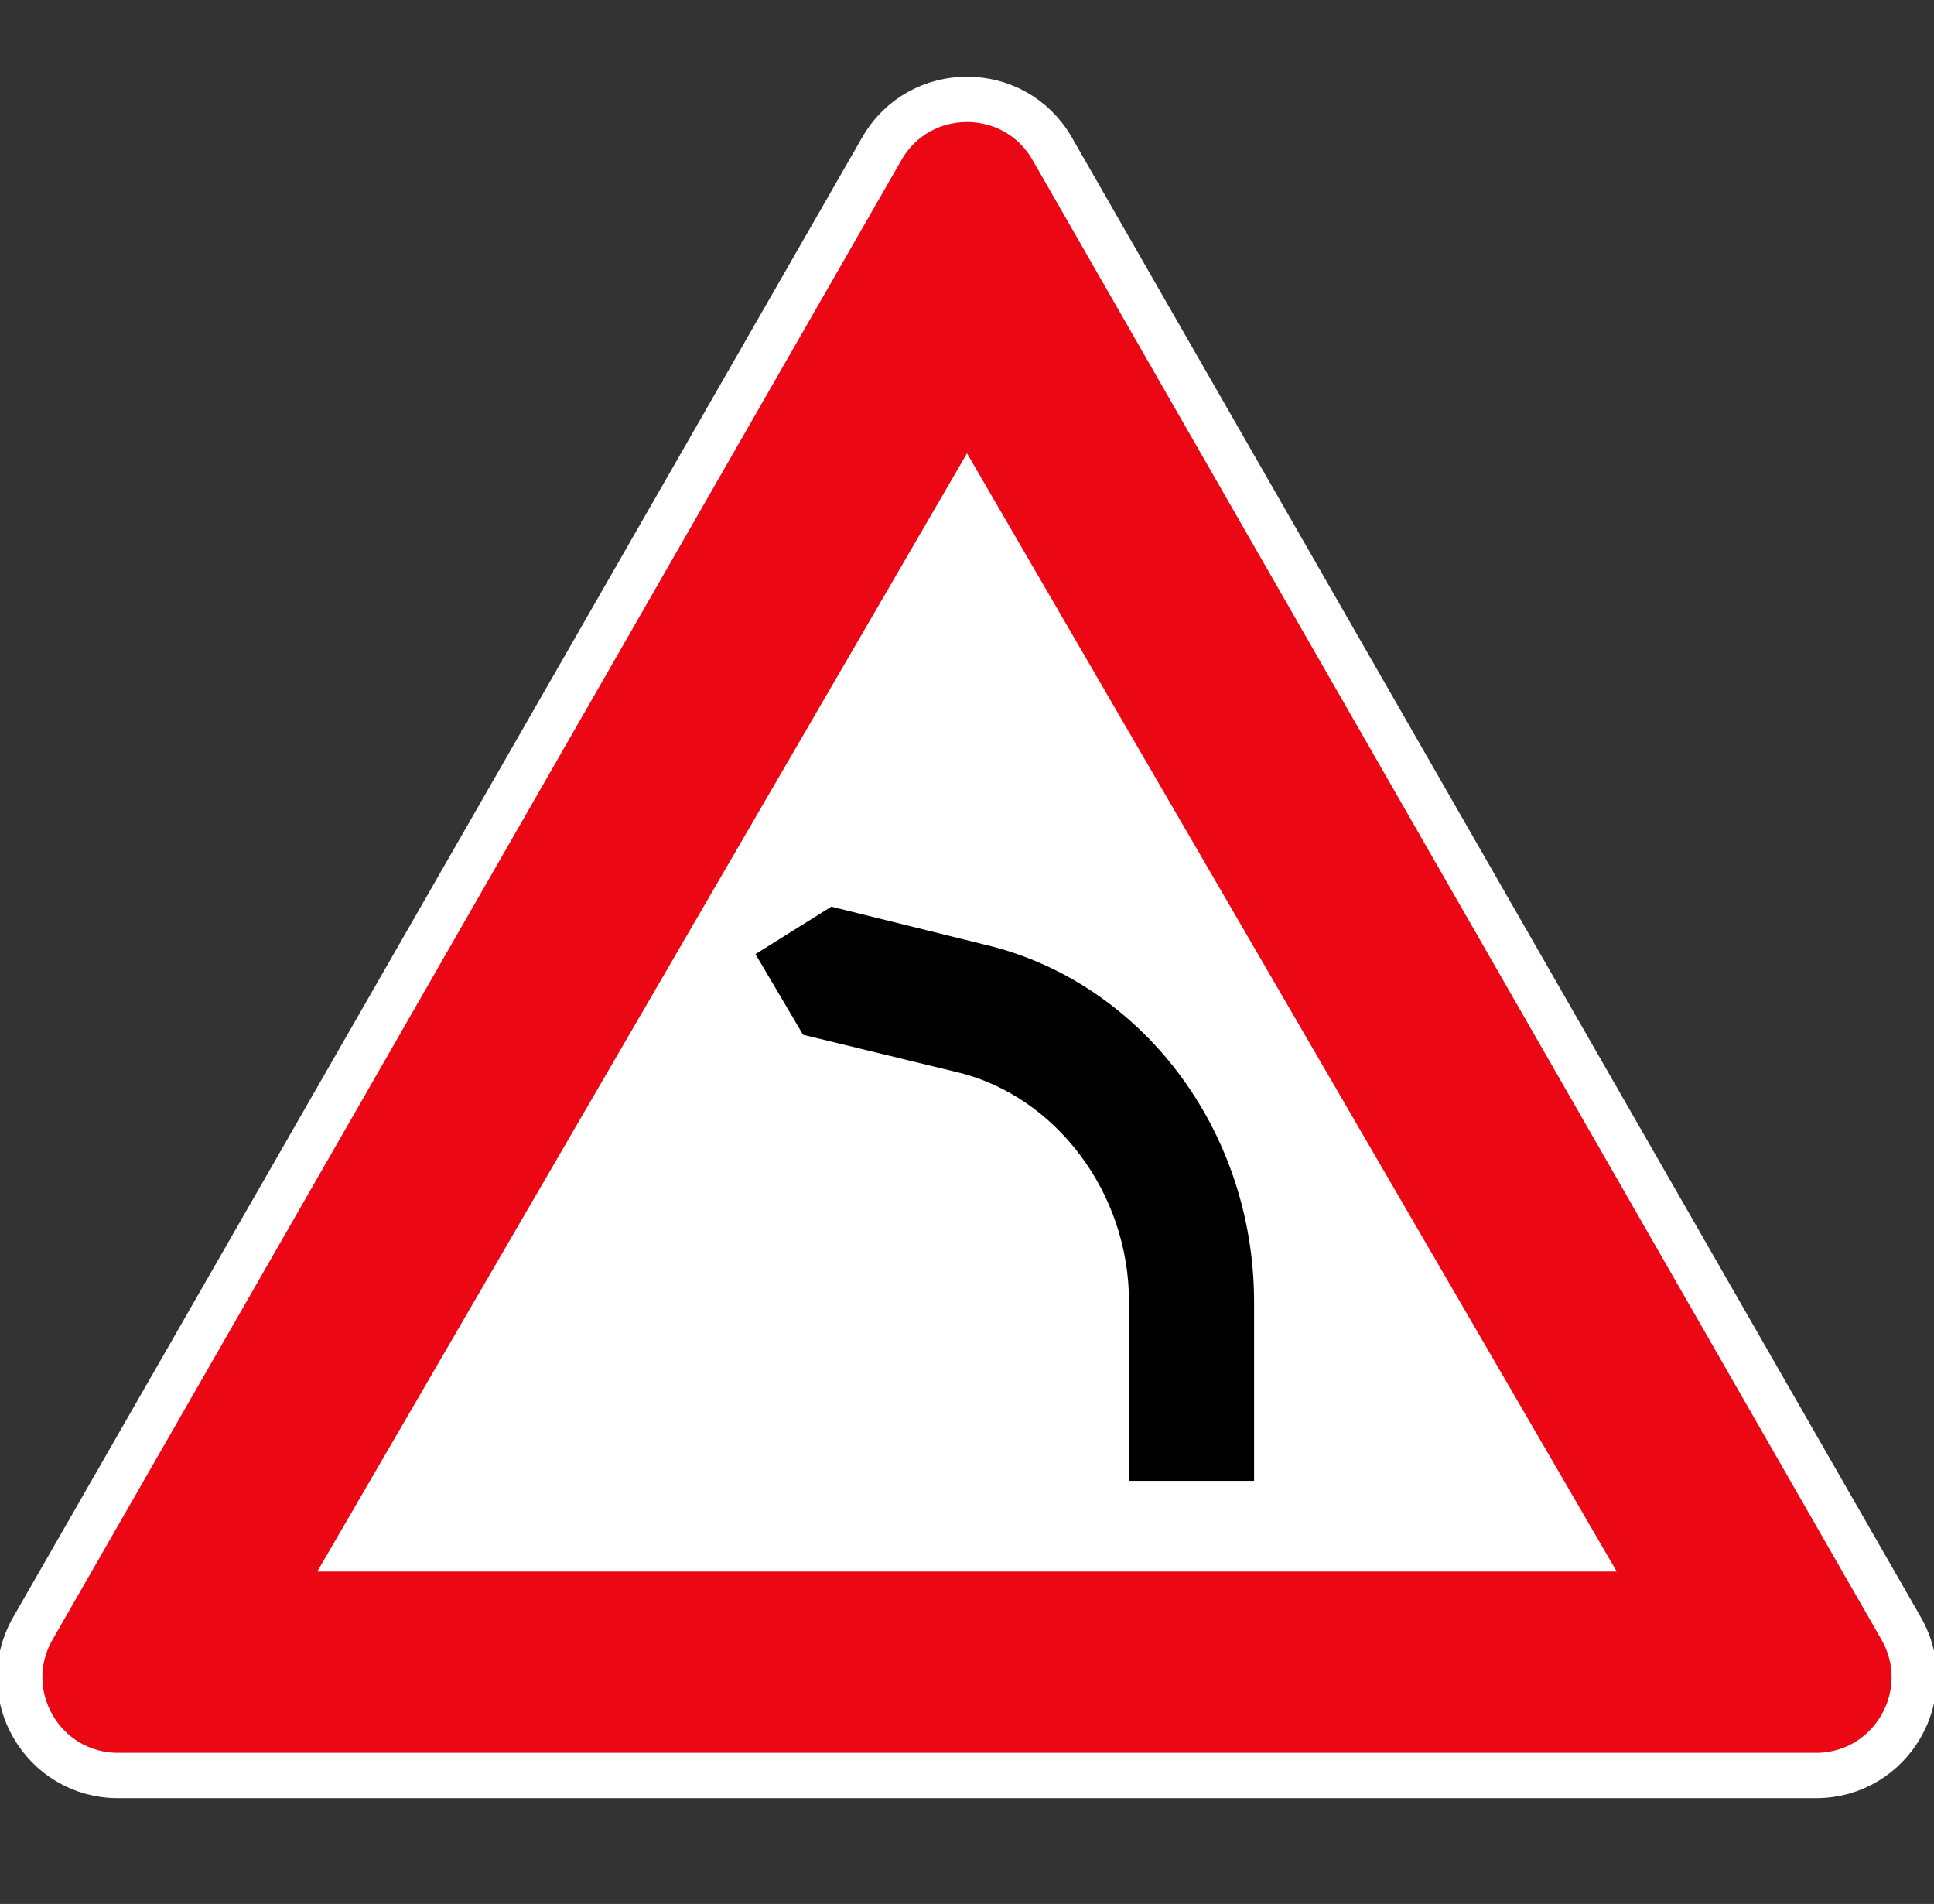
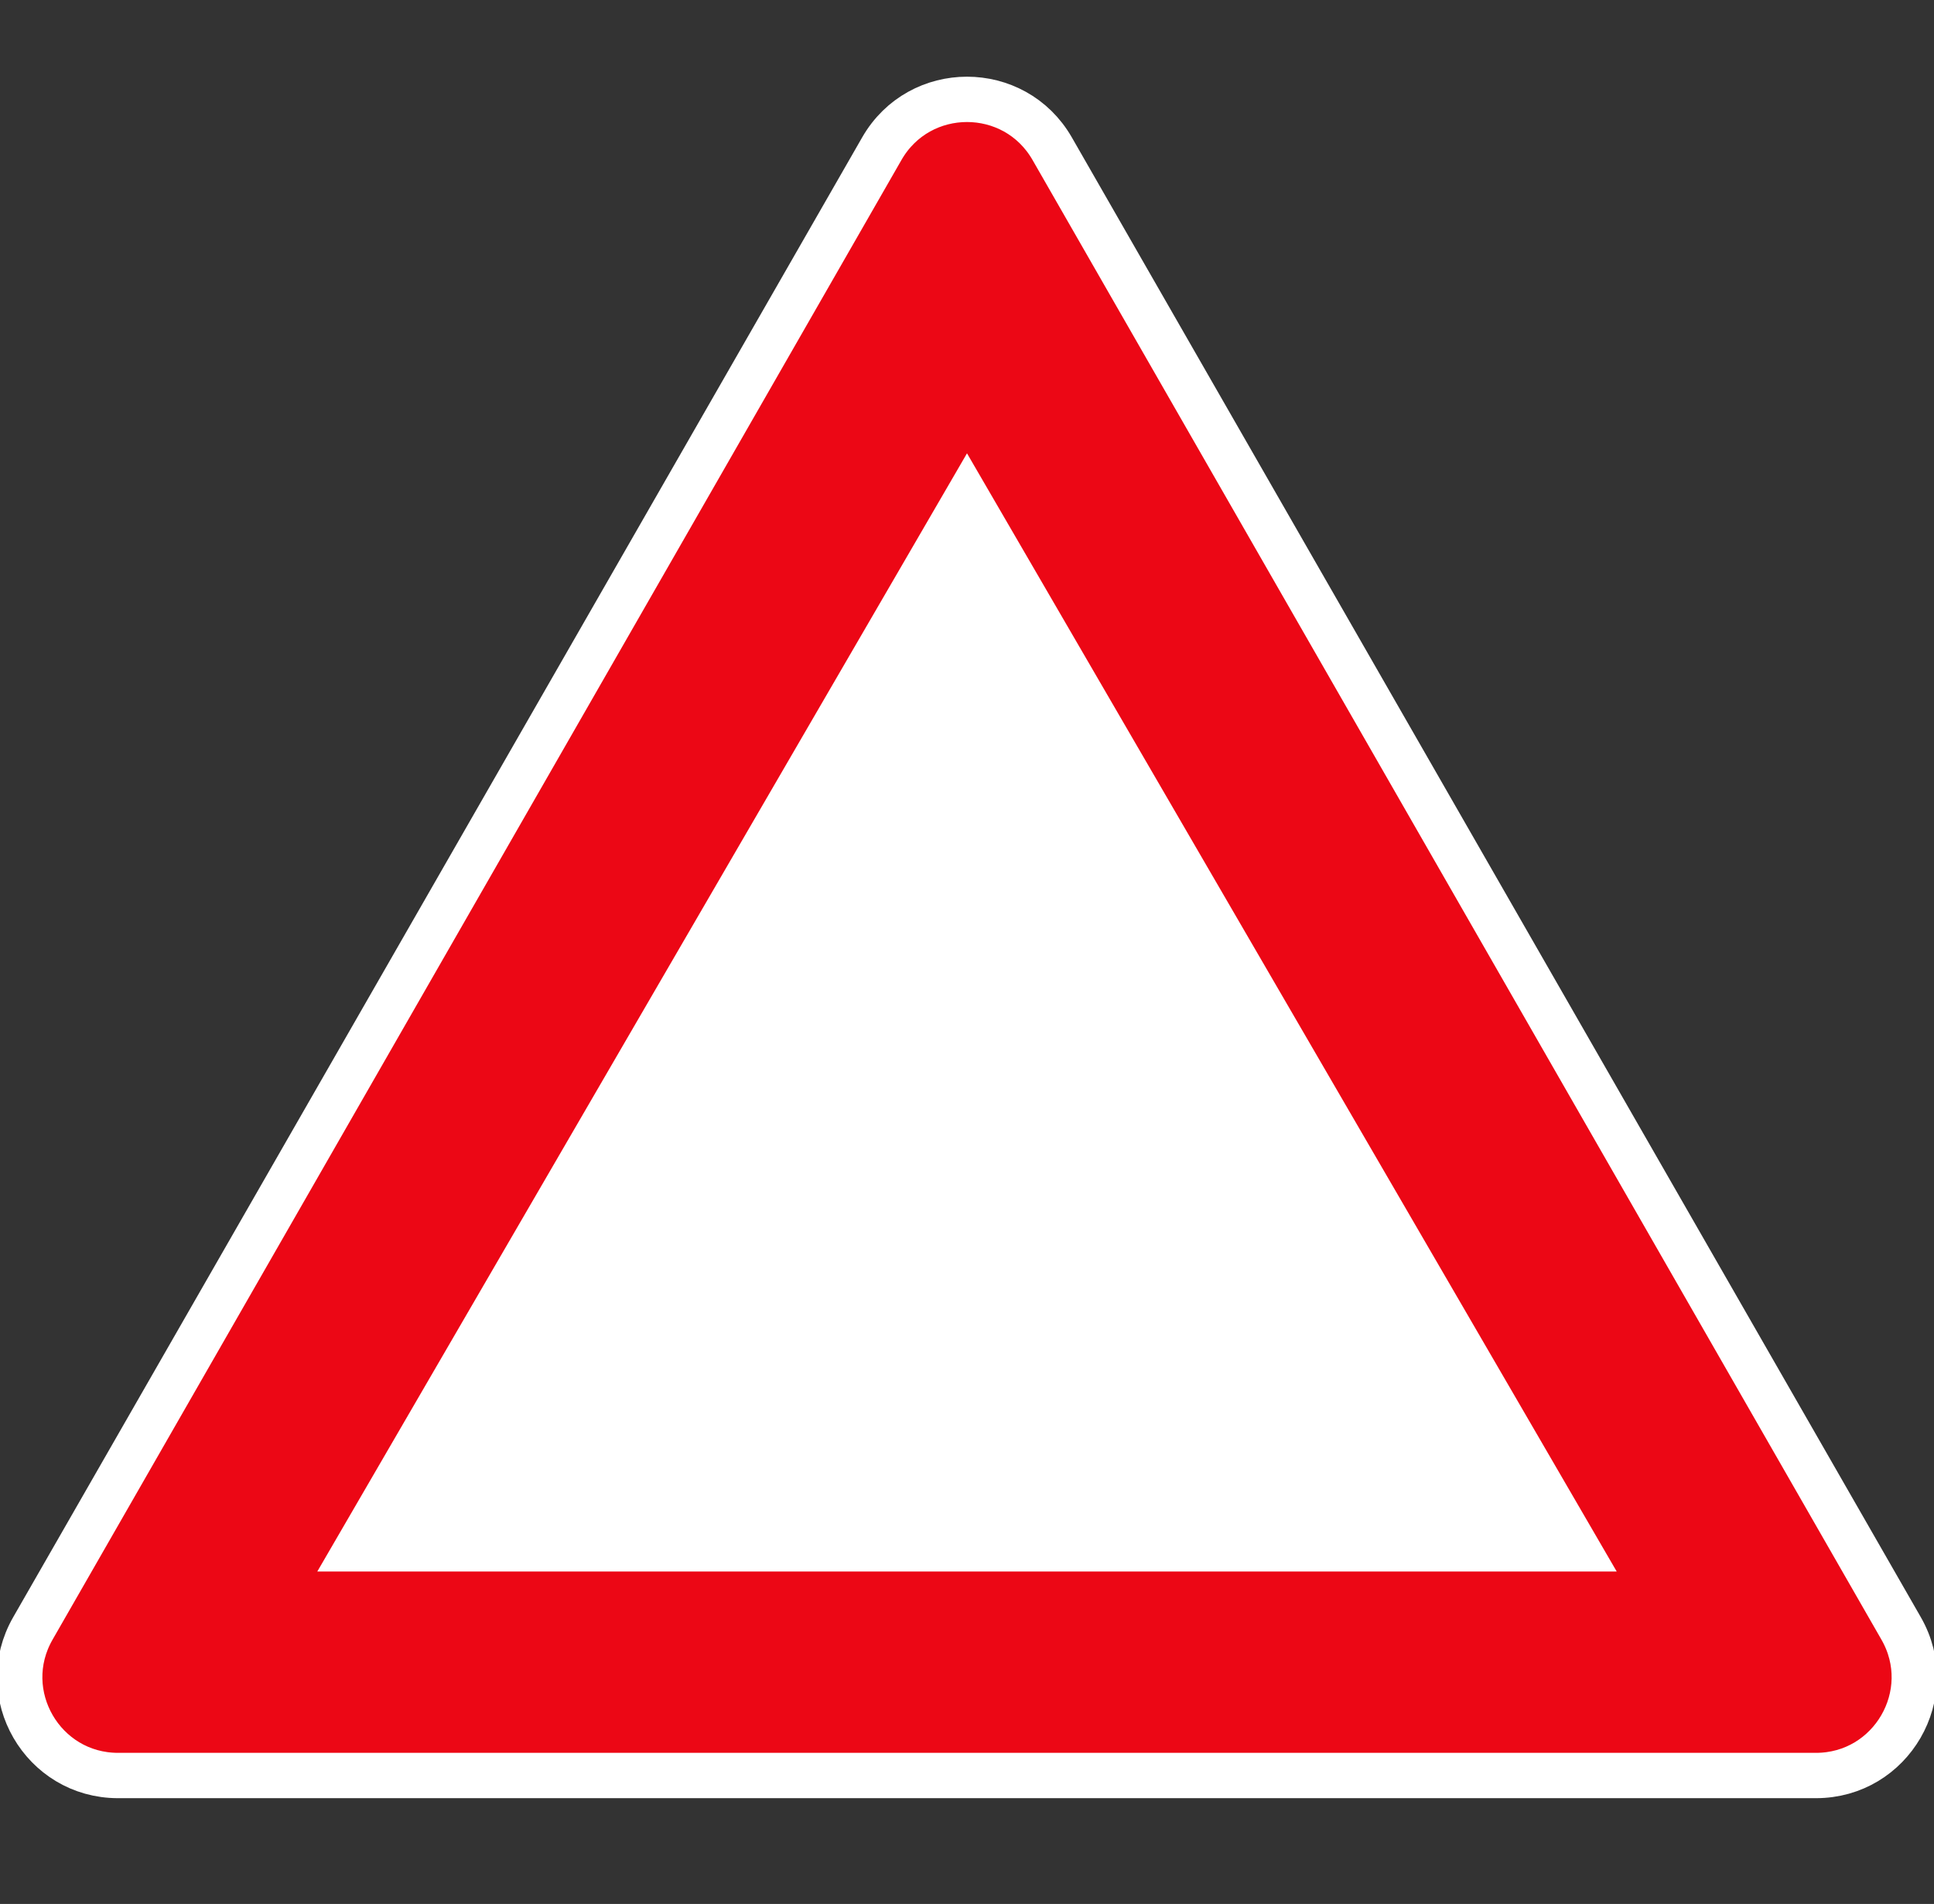
<svg xmlns="http://www.w3.org/2000/svg" width="128" height="126" viewBox="0 0 128 126" fill="none">
  <rect x="0" y="0" width="128" height="126" fill="#333333" stroke="none" />
  <g clip-path="url(#clip0_3389_104)">
    <path d="M58.362 9.84C60.86 5.487 67.14 5.487 69.638 9.84L125.824 107.765C128.311 112.098 125.182 117.5 120.187 117.5H7.813C2.818 117.5 -0.311 112.098 2.176 107.765L58.362 9.84Z" fill="#EC0715" stroke="white" stroke-width="3" />
    <path d="M64 30L107 104H21L64 30Z" fill="white" />
-     <path d="M65.168 62.513L55.022 60L50 63.141L53.15 68.478L63.495 70.991C69.801 72.563 74.723 78.843 74.723 86.169V98H83V86.169C83 74.655 75.414 64.922 65.168 62.513Z" fill="black" />
  </g>
  <defs>
    <clipPath id="clip0_3389_104">
      <rect width="128" height="125.965" fill="white" />
    </clipPath>
  </defs>
</svg>